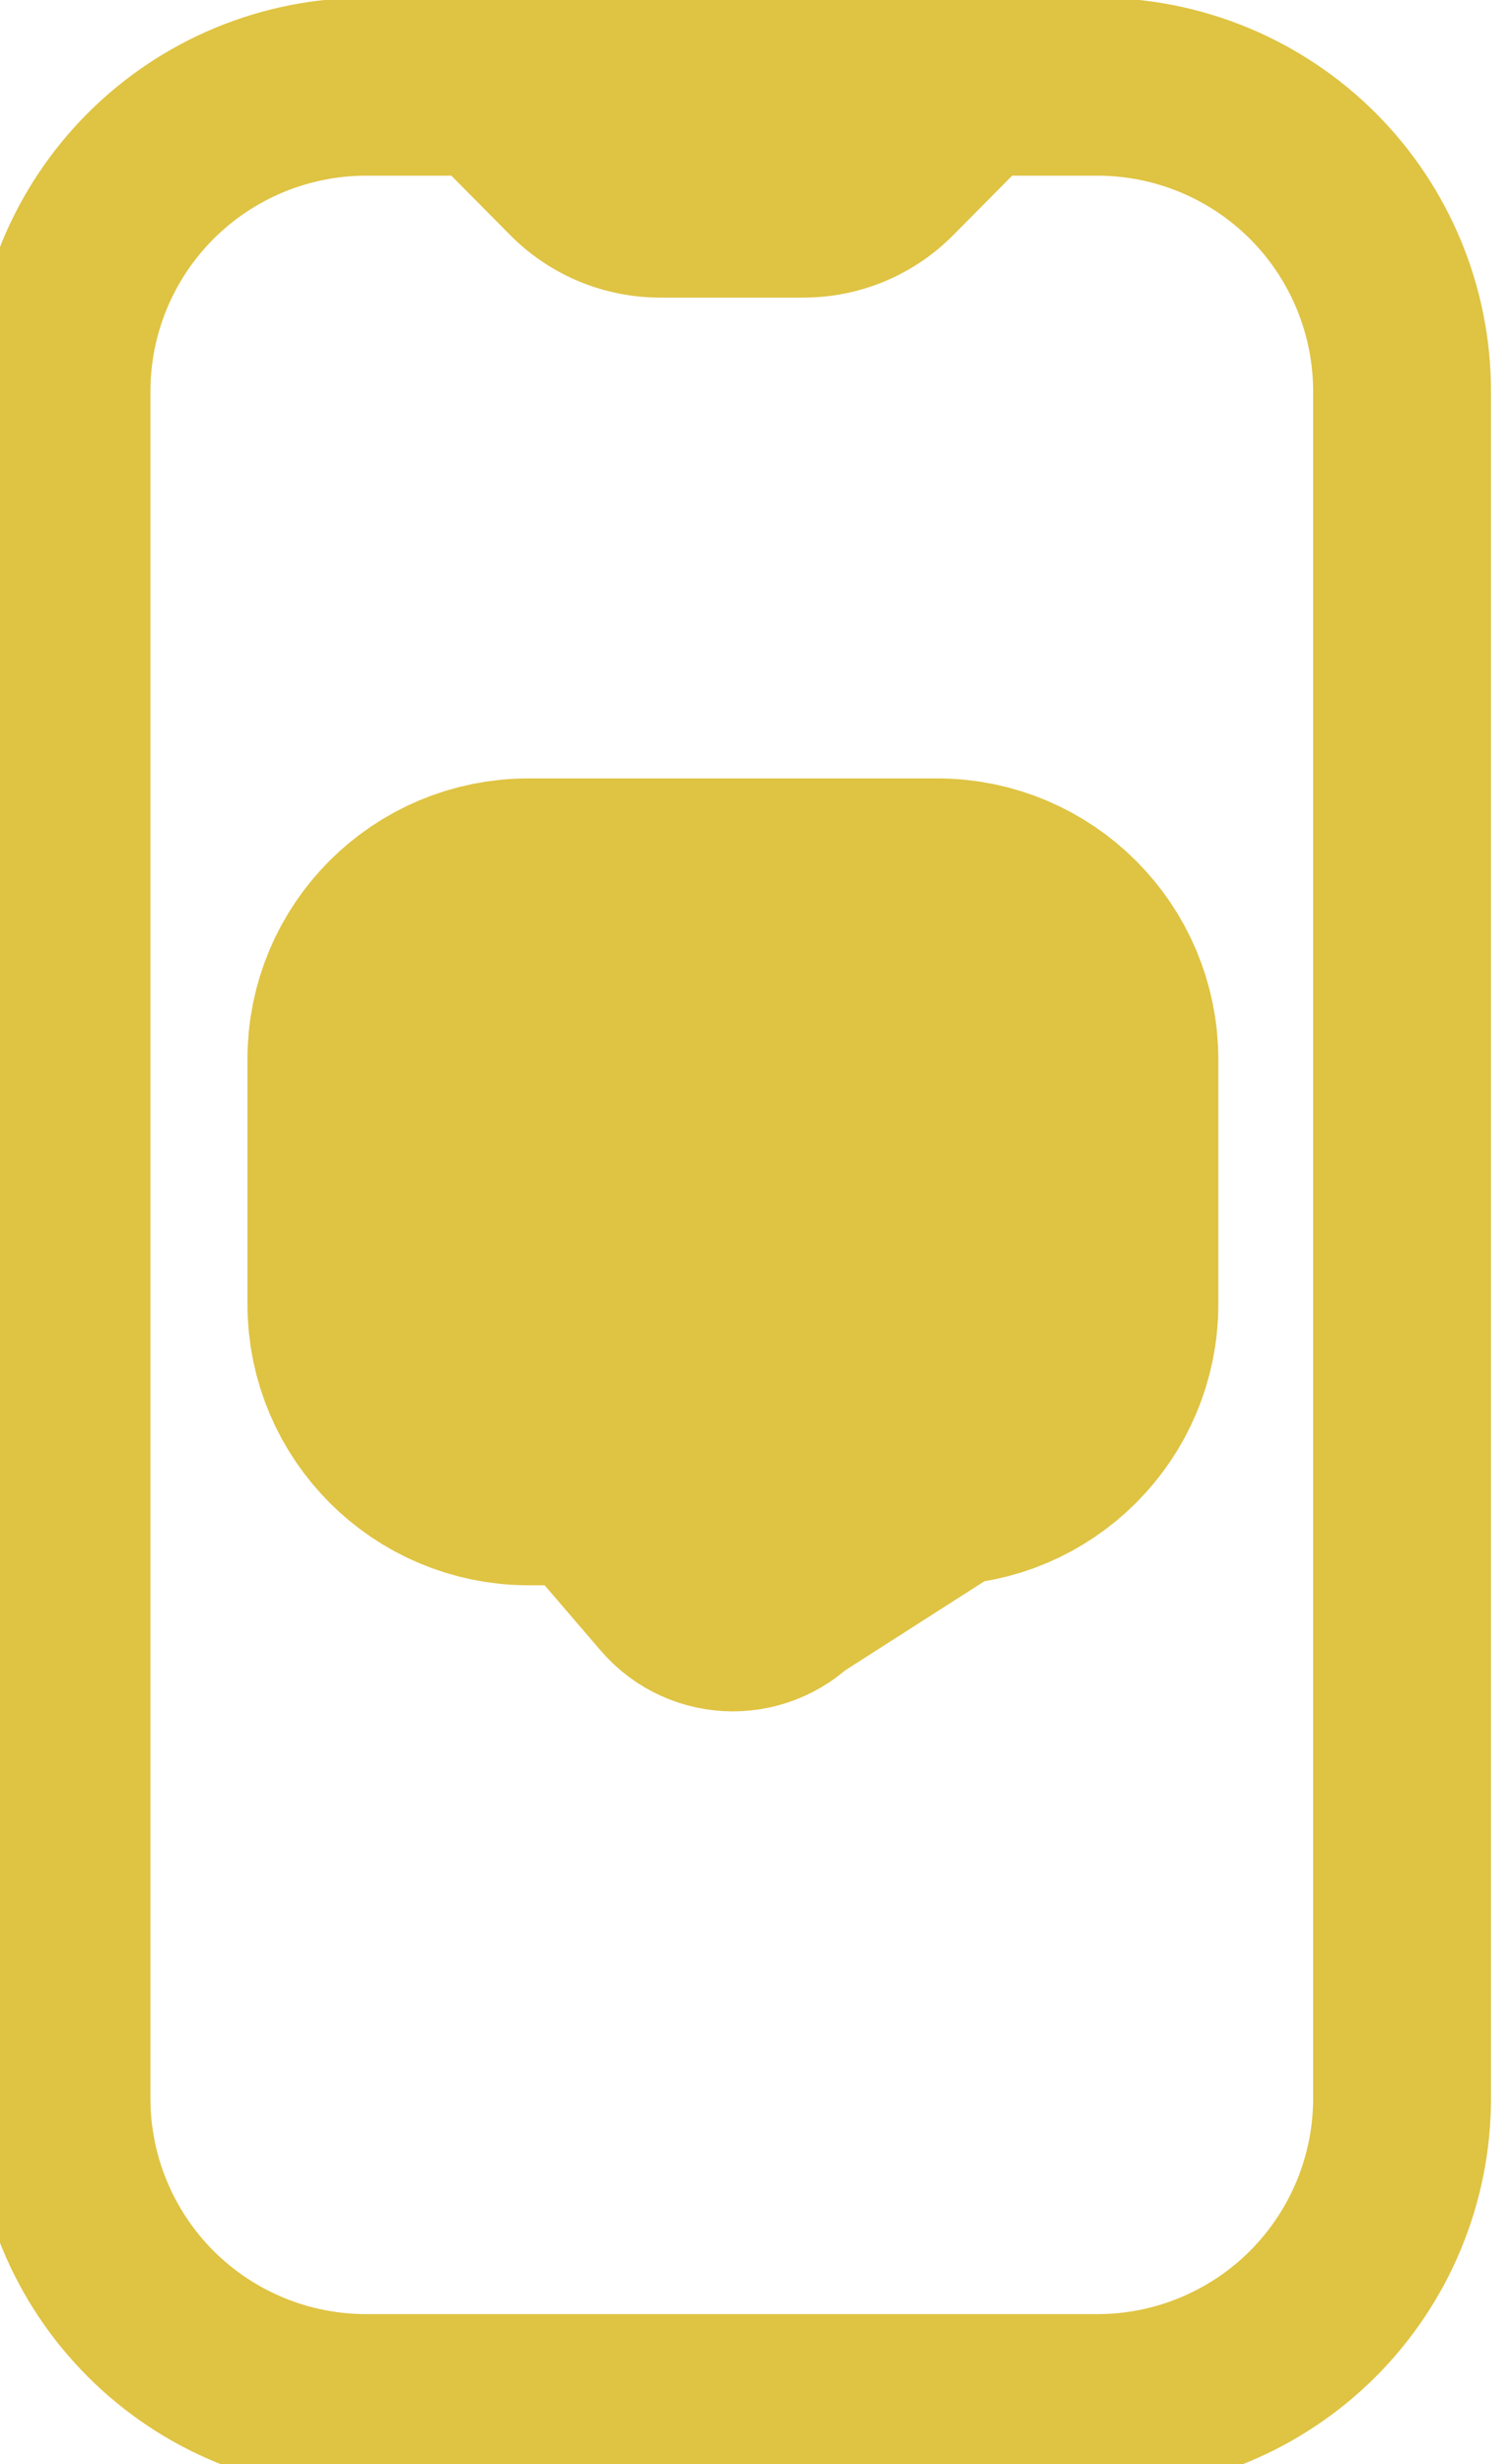
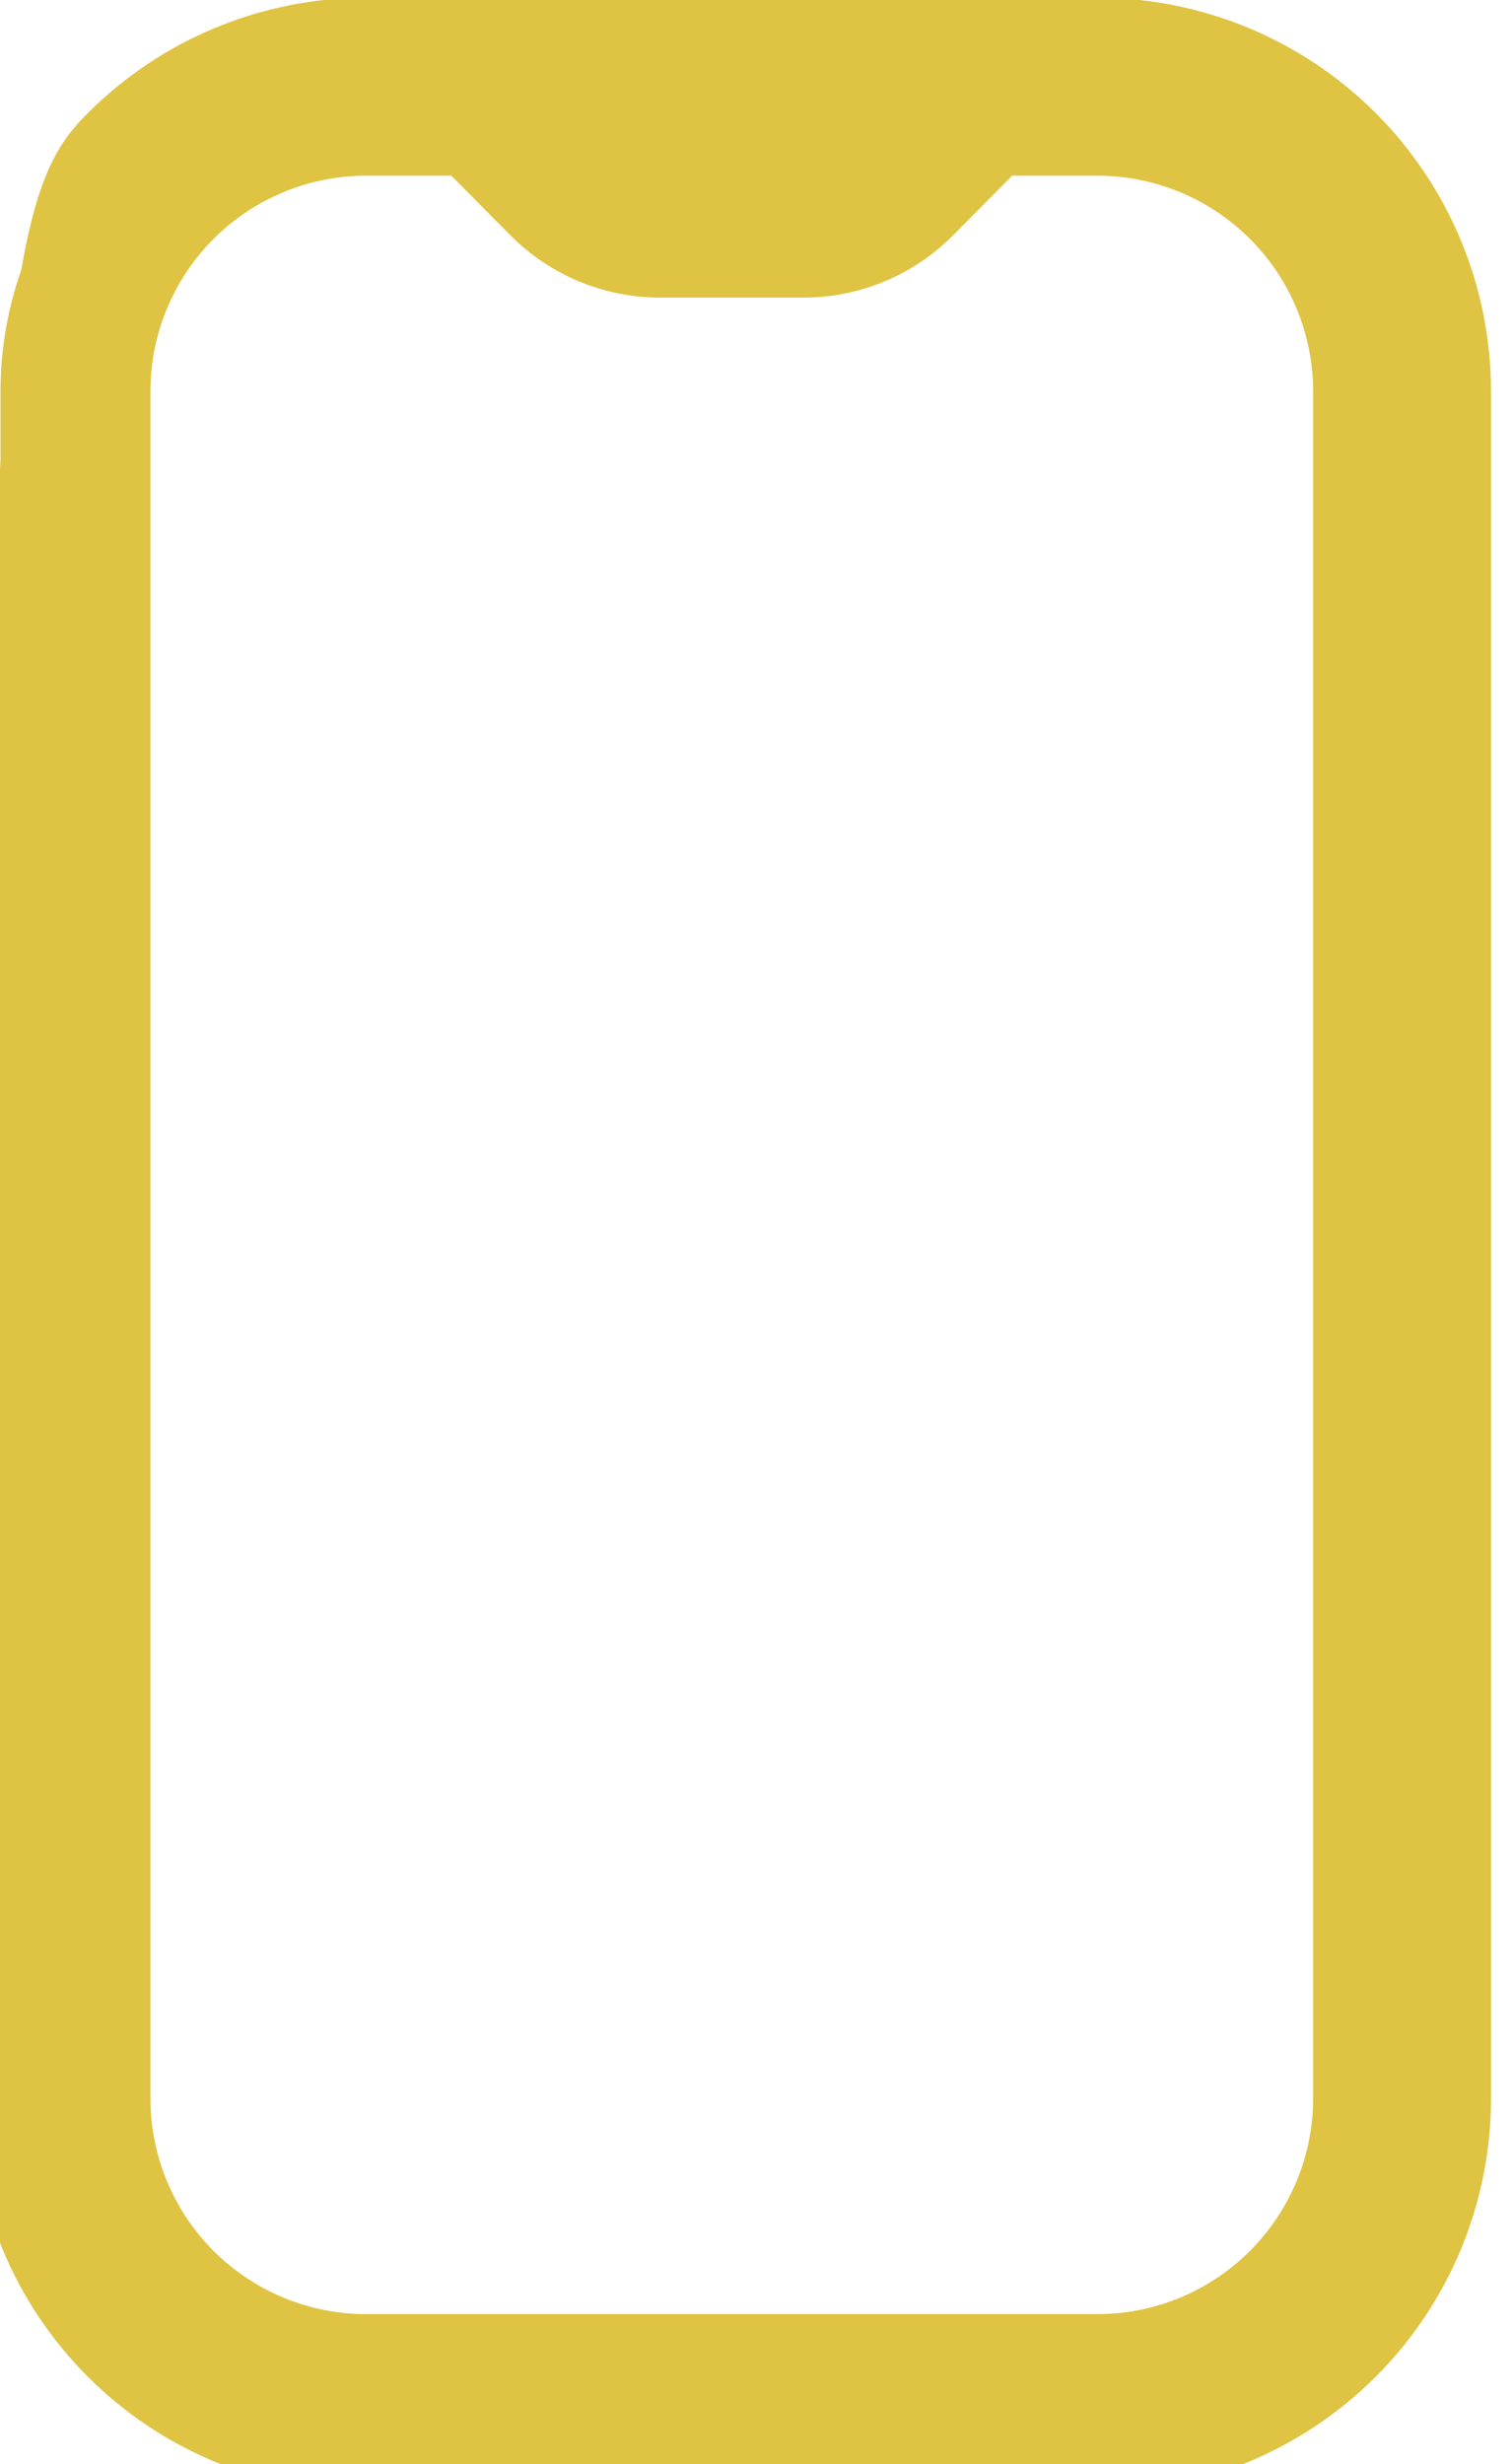
<svg xmlns="http://www.w3.org/2000/svg" width="27" height="44" viewBox="0 0 27 44" fill="none">
  <path d="M6.538 0.46H19.596C21.328 0.46 22.988 1.148 24.213 2.373C25.437 3.598 26.125 5.259 26.125 6.991V37.469C26.125 39.201 25.437 40.862 24.213 42.087C22.988 43.312 21.328 44 19.596 44H6.538C4.807 44 3.146 43.312 1.922 42.087C0.697 40.862 0.009 39.201 0.009 37.469V6.991C0.009 5.259 0.697 3.598 1.922 2.373C3.146 1.148 4.807 0.46 6.538 0.46ZM2.186 37.469C2.186 38.624 2.644 39.731 3.46 40.548C4.277 41.364 5.384 41.823 6.538 41.823H19.596C20.75 41.823 21.858 41.364 22.674 40.548C23.49 39.731 23.949 38.624 23.949 37.469V6.991C23.949 5.836 23.49 4.729 22.674 3.912C21.858 3.096 20.75 2.637 19.596 2.637H17.866L16.658 3.856C16.354 4.161 15.993 4.402 15.595 4.567C15.197 4.731 14.771 4.815 14.34 4.814H11.794C11.364 4.815 10.937 4.731 10.54 4.567C10.142 4.402 9.78 4.161 9.476 3.856L8.268 2.637H6.538C5.384 2.637 4.277 3.096 3.46 3.912C2.644 4.729 2.186 5.836 2.186 6.991V37.469Z" fill="#DFC342" />
-   <path d="M6.538 0.46H19.596C21.328 0.46 22.988 1.148 24.213 2.373C25.437 3.598 26.125 5.259 26.125 6.991V37.469C26.125 39.201 25.437 40.862 24.213 42.087C22.988 43.312 21.328 44 19.596 44H6.538C4.807 44 3.146 43.312 1.922 42.087C0.697 40.862 0.009 39.201 0.009 37.469V6.991C0.009 5.259 0.697 3.598 1.922 2.373C3.146 1.148 4.807 0.46 6.538 0.46ZM2.186 37.469C2.186 38.624 2.644 39.731 3.46 40.548C4.277 41.364 5.384 41.823 6.538 41.823H19.596C20.75 41.823 21.858 41.364 22.674 40.548C23.49 39.731 23.949 38.624 23.949 37.469V6.991C23.949 5.836 23.49 4.729 22.674 3.912C21.858 3.096 20.75 2.637 19.596 2.637H17.866L16.658 3.856C16.354 4.161 15.993 4.402 15.595 4.567C15.197 4.731 14.771 4.815 14.34 4.814H11.794C11.364 4.815 10.937 4.731 10.54 4.567C10.142 4.402 9.78 4.161 9.476 3.856L8.268 2.637H6.538C5.384 2.637 4.277 3.096 3.46 3.912C2.644 4.729 2.186 5.836 2.186 6.991V37.469Z" stroke="#DFC342" />
-   <path d="M12.623 27.845C12.866 28.131 13.309 28.131 13.552 27.845L16.735 25.808C18.127 25.808 19.256 24.68 19.256 23.29V18.919C19.256 17.528 18.127 16.4 16.735 16.4H9.436C8.044 16.4 6.915 17.524 6.919 18.919V23.29C6.919 24.68 8.048 25.808 9.439 25.808H10.874L12.623 27.845ZM12.623 27.845L12.623 27.845L12.623 27.845ZM9.419 23.295C9.419 23.295 9.419 23.295 9.419 23.295C9.419 23.295 9.419 23.295 9.419 23.295L9.419 23.295C9.419 23.295 9.419 23.295 9.419 23.295Z" fill="#DFC342" stroke="#DFC342" stroke-width="5" />
+   <path d="M6.538 0.46H19.596C21.328 0.46 22.988 1.148 24.213 2.373C25.437 3.598 26.125 5.259 26.125 6.991V37.469C26.125 39.201 25.437 40.862 24.213 42.087C22.988 43.312 21.328 44 19.596 44H6.538C4.807 44 3.146 43.312 1.922 42.087C0.697 40.862 0.009 39.201 0.009 37.469C0.009 5.259 0.697 3.598 1.922 2.373C3.146 1.148 4.807 0.46 6.538 0.46ZM2.186 37.469C2.186 38.624 2.644 39.731 3.46 40.548C4.277 41.364 5.384 41.823 6.538 41.823H19.596C20.75 41.823 21.858 41.364 22.674 40.548C23.49 39.731 23.949 38.624 23.949 37.469V6.991C23.949 5.836 23.49 4.729 22.674 3.912C21.858 3.096 20.75 2.637 19.596 2.637H17.866L16.658 3.856C16.354 4.161 15.993 4.402 15.595 4.567C15.197 4.731 14.771 4.815 14.34 4.814H11.794C11.364 4.815 10.937 4.731 10.54 4.567C10.142 4.402 9.78 4.161 9.476 3.856L8.268 2.637H6.538C5.384 2.637 4.277 3.096 3.46 3.912C2.644 4.729 2.186 5.836 2.186 6.991V37.469Z" stroke="#DFC342" />
</svg>